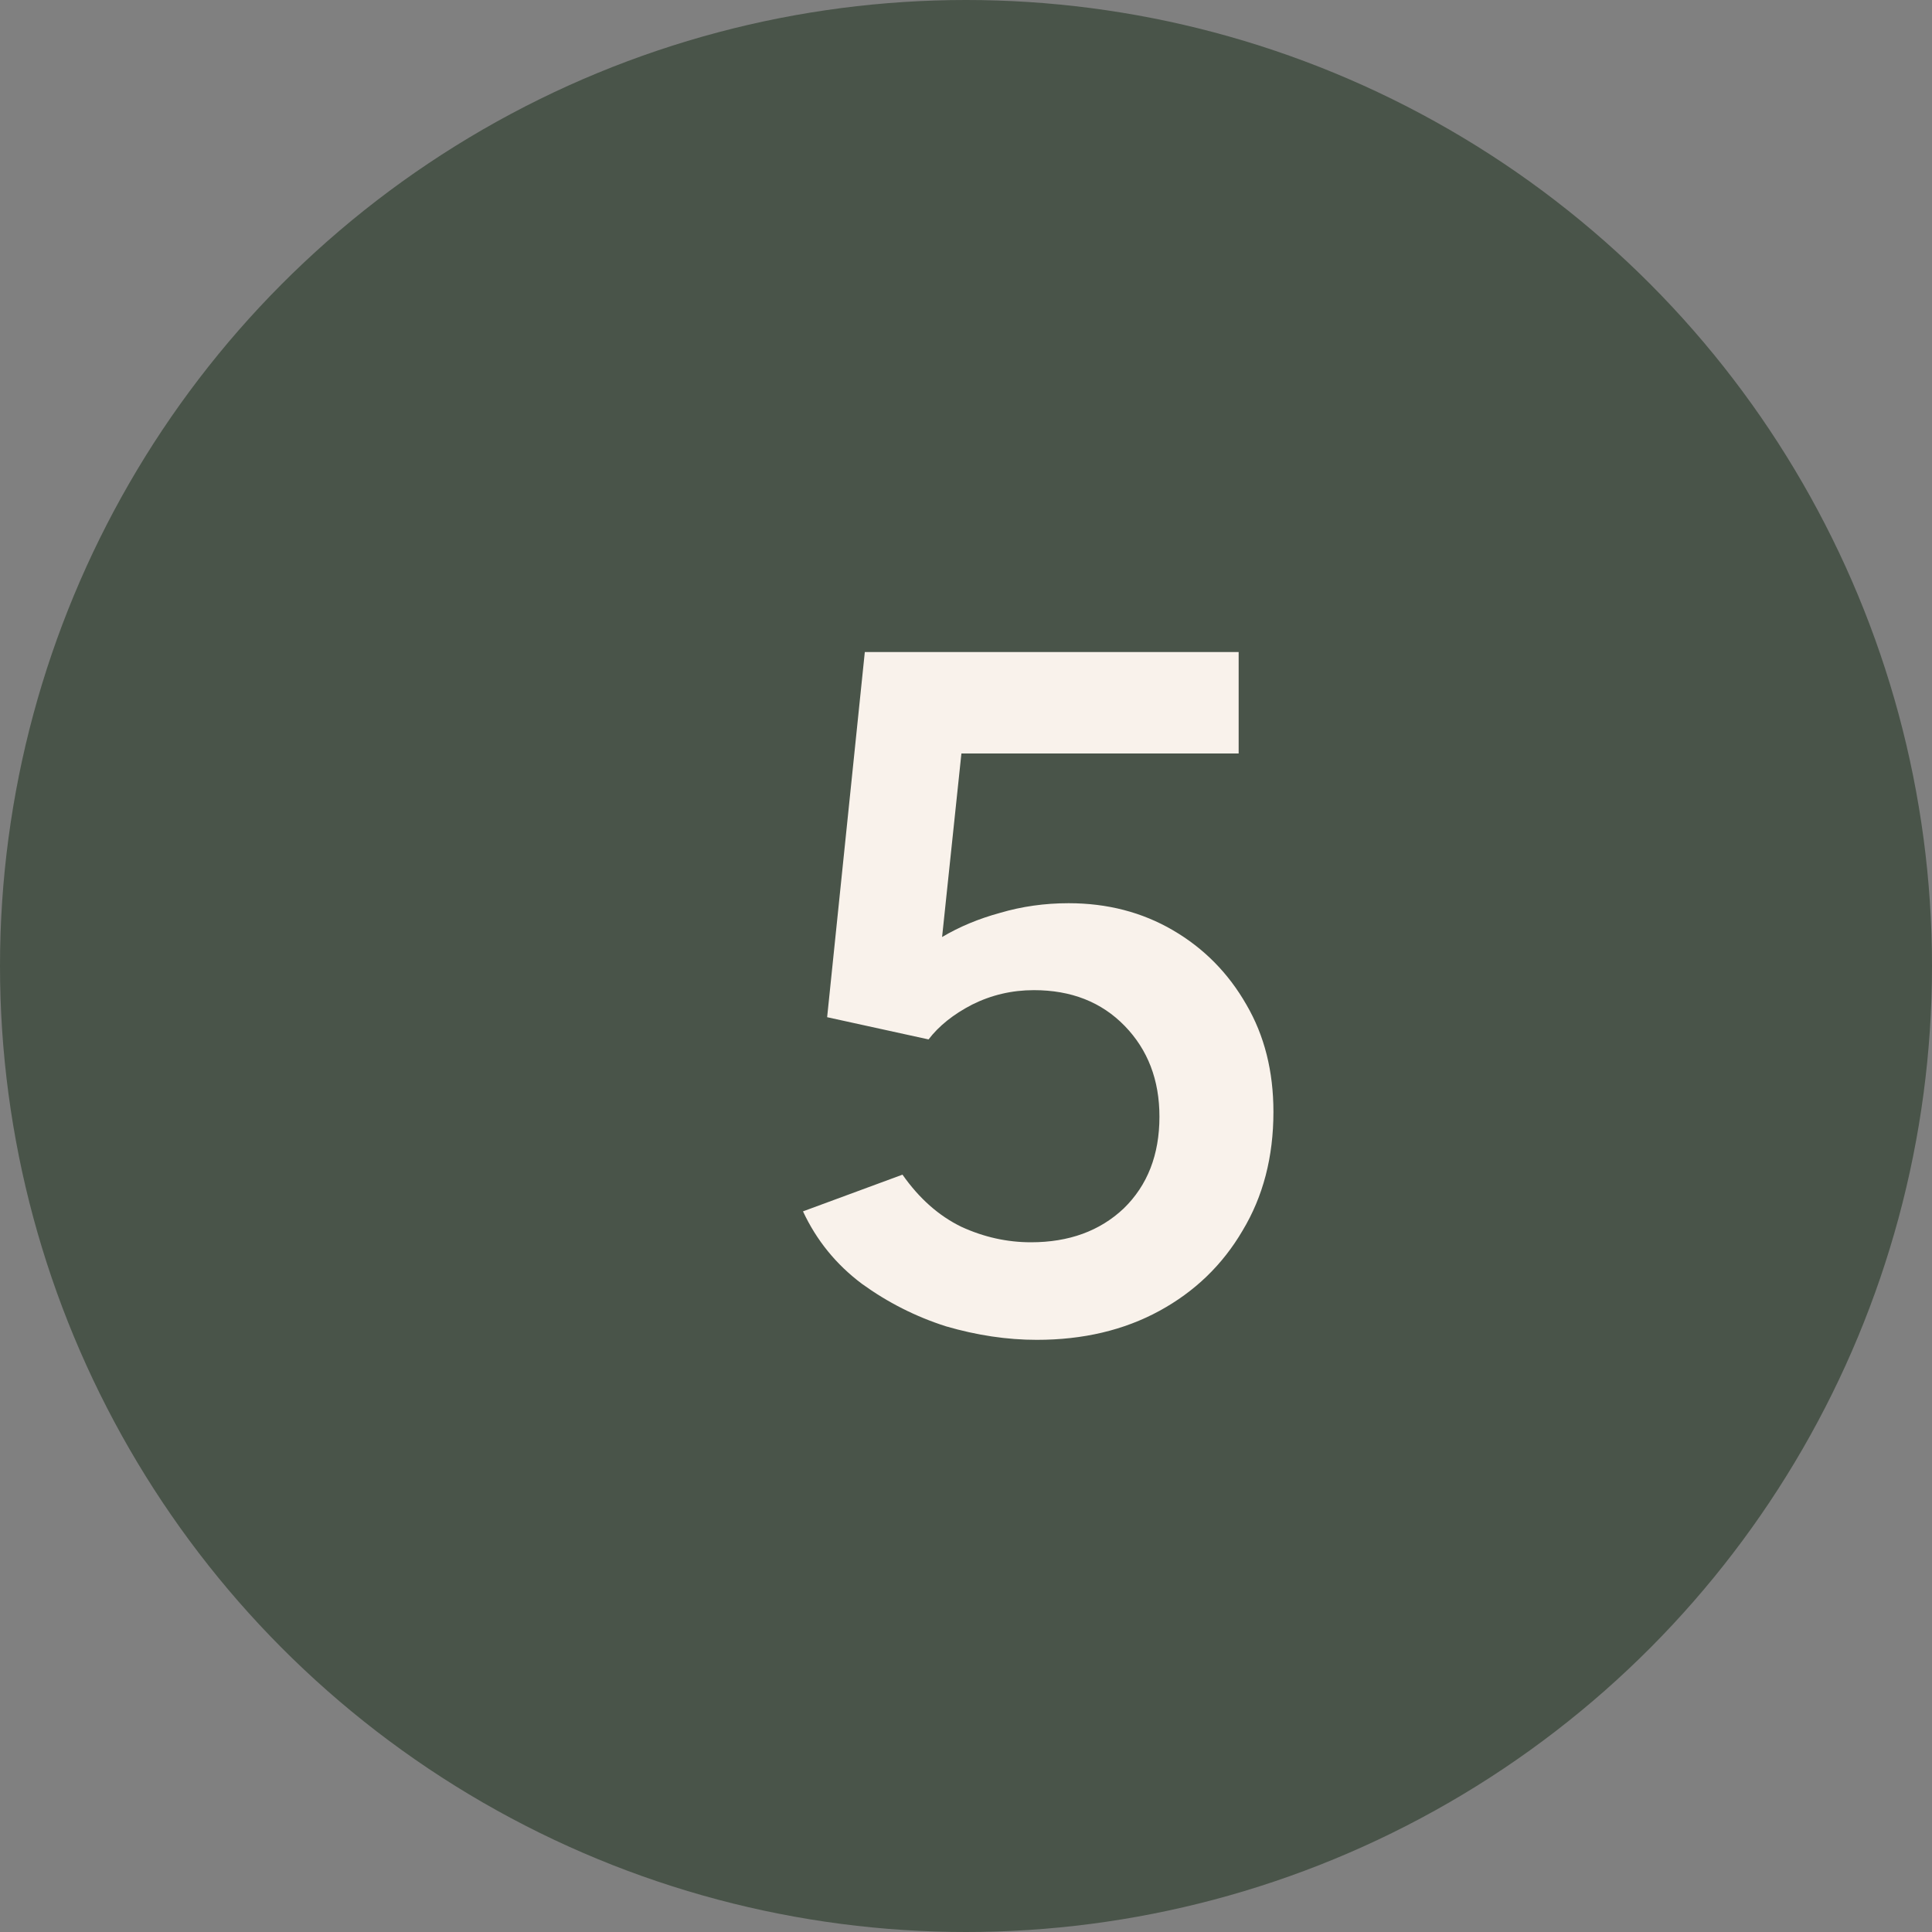
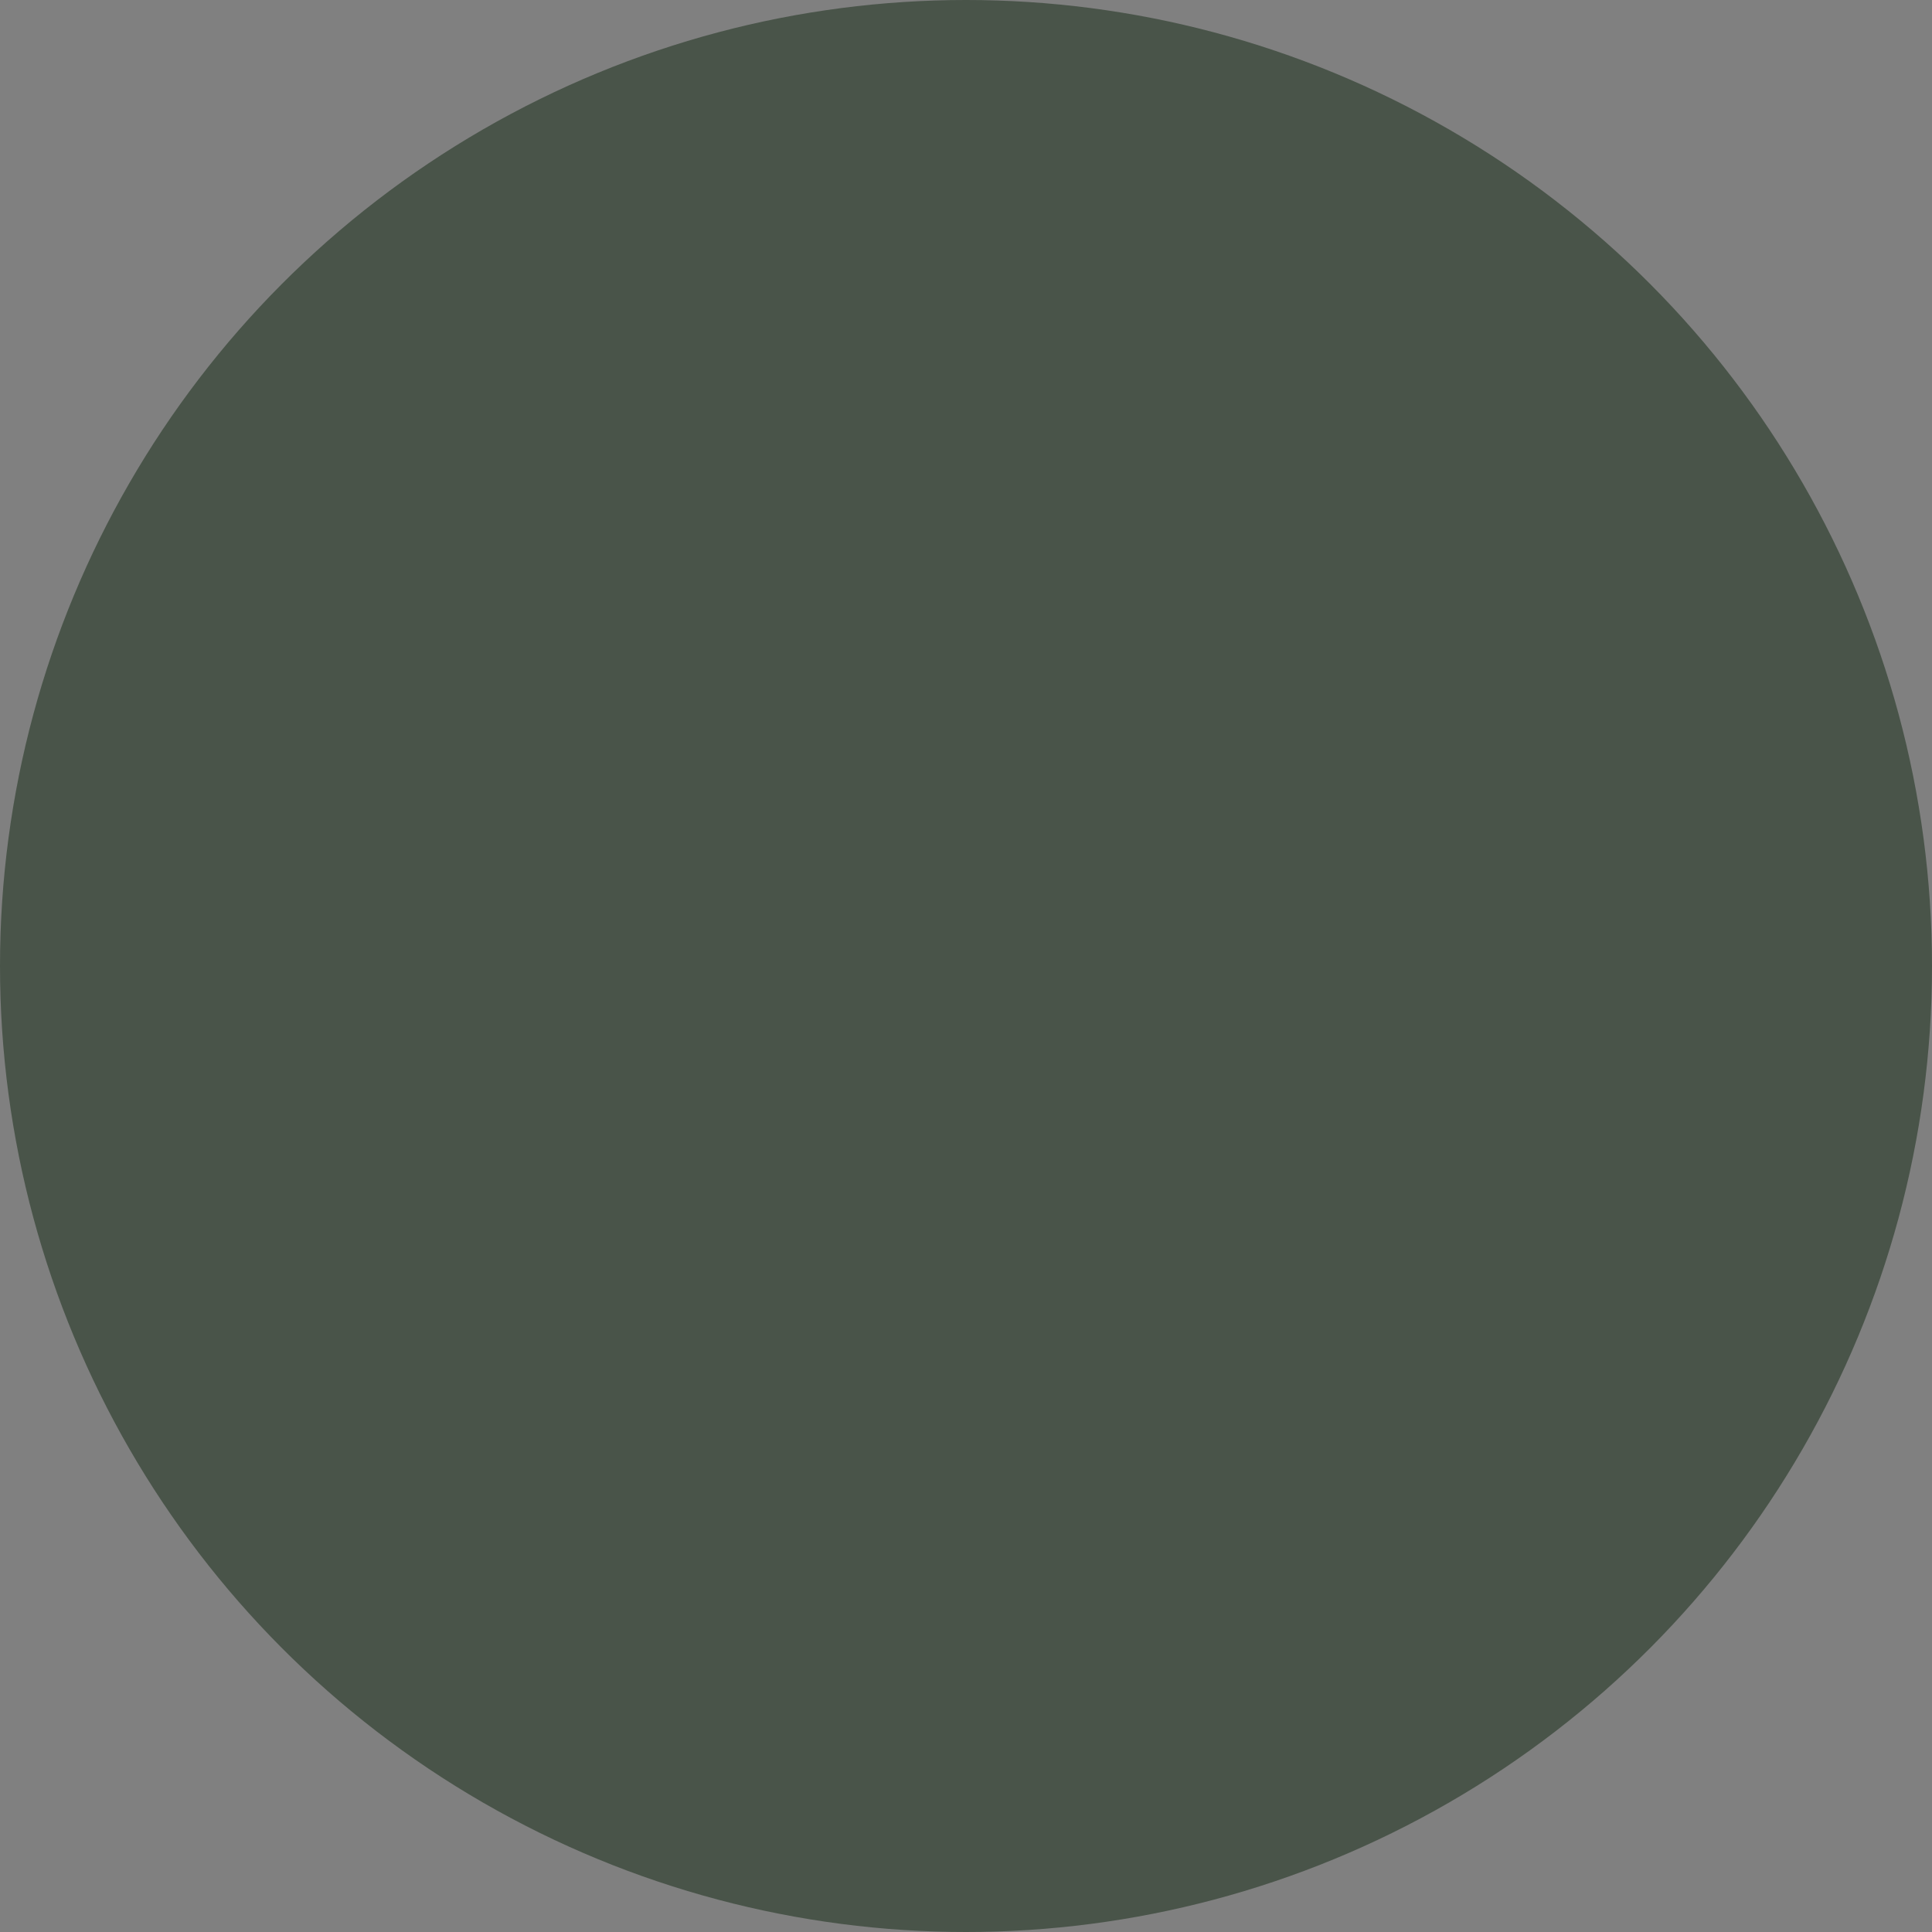
<svg xmlns="http://www.w3.org/2000/svg" width="32" height="32" viewBox="0 0 32 32" fill="none">
  <rect x="0" y="0" width="32" height="32" fill="#808080" stroke="none" />
  <circle cx="16" cy="16" r="16" fill="#495449" />
-   <path d="M17.172 22.192C16.681 22.192 16.18 22.117 15.668 21.968C15.167 21.808 14.703 21.573 14.276 21.264C13.849 20.944 13.524 20.544 13.3 20.064L14.948 19.456C15.225 19.851 15.551 20.139 15.924 20.32C16.297 20.491 16.681 20.576 17.076 20.576C17.705 20.576 18.217 20.389 18.612 20.016C19.007 19.632 19.204 19.125 19.204 18.496C19.204 17.888 19.012 17.387 18.628 16.992C18.244 16.597 17.743 16.4 17.124 16.4C16.761 16.4 16.42 16.48 16.1 16.64C15.791 16.8 15.551 16.992 15.38 17.216L13.7 16.848L14.324 10.8H20.516V12.48H15.924L15.604 15.52C15.892 15.349 16.212 15.216 16.564 15.12C16.927 15.013 17.305 14.96 17.7 14.96C18.34 14.96 18.916 15.109 19.428 15.408C19.94 15.707 20.345 16.117 20.644 16.64C20.943 17.152 21.092 17.744 21.092 18.416C21.092 19.163 20.921 19.819 20.58 20.384C20.249 20.949 19.791 21.392 19.204 21.712C18.617 22.032 17.94 22.192 17.172 22.192Z" fill="#F9F2EB" />
</svg>